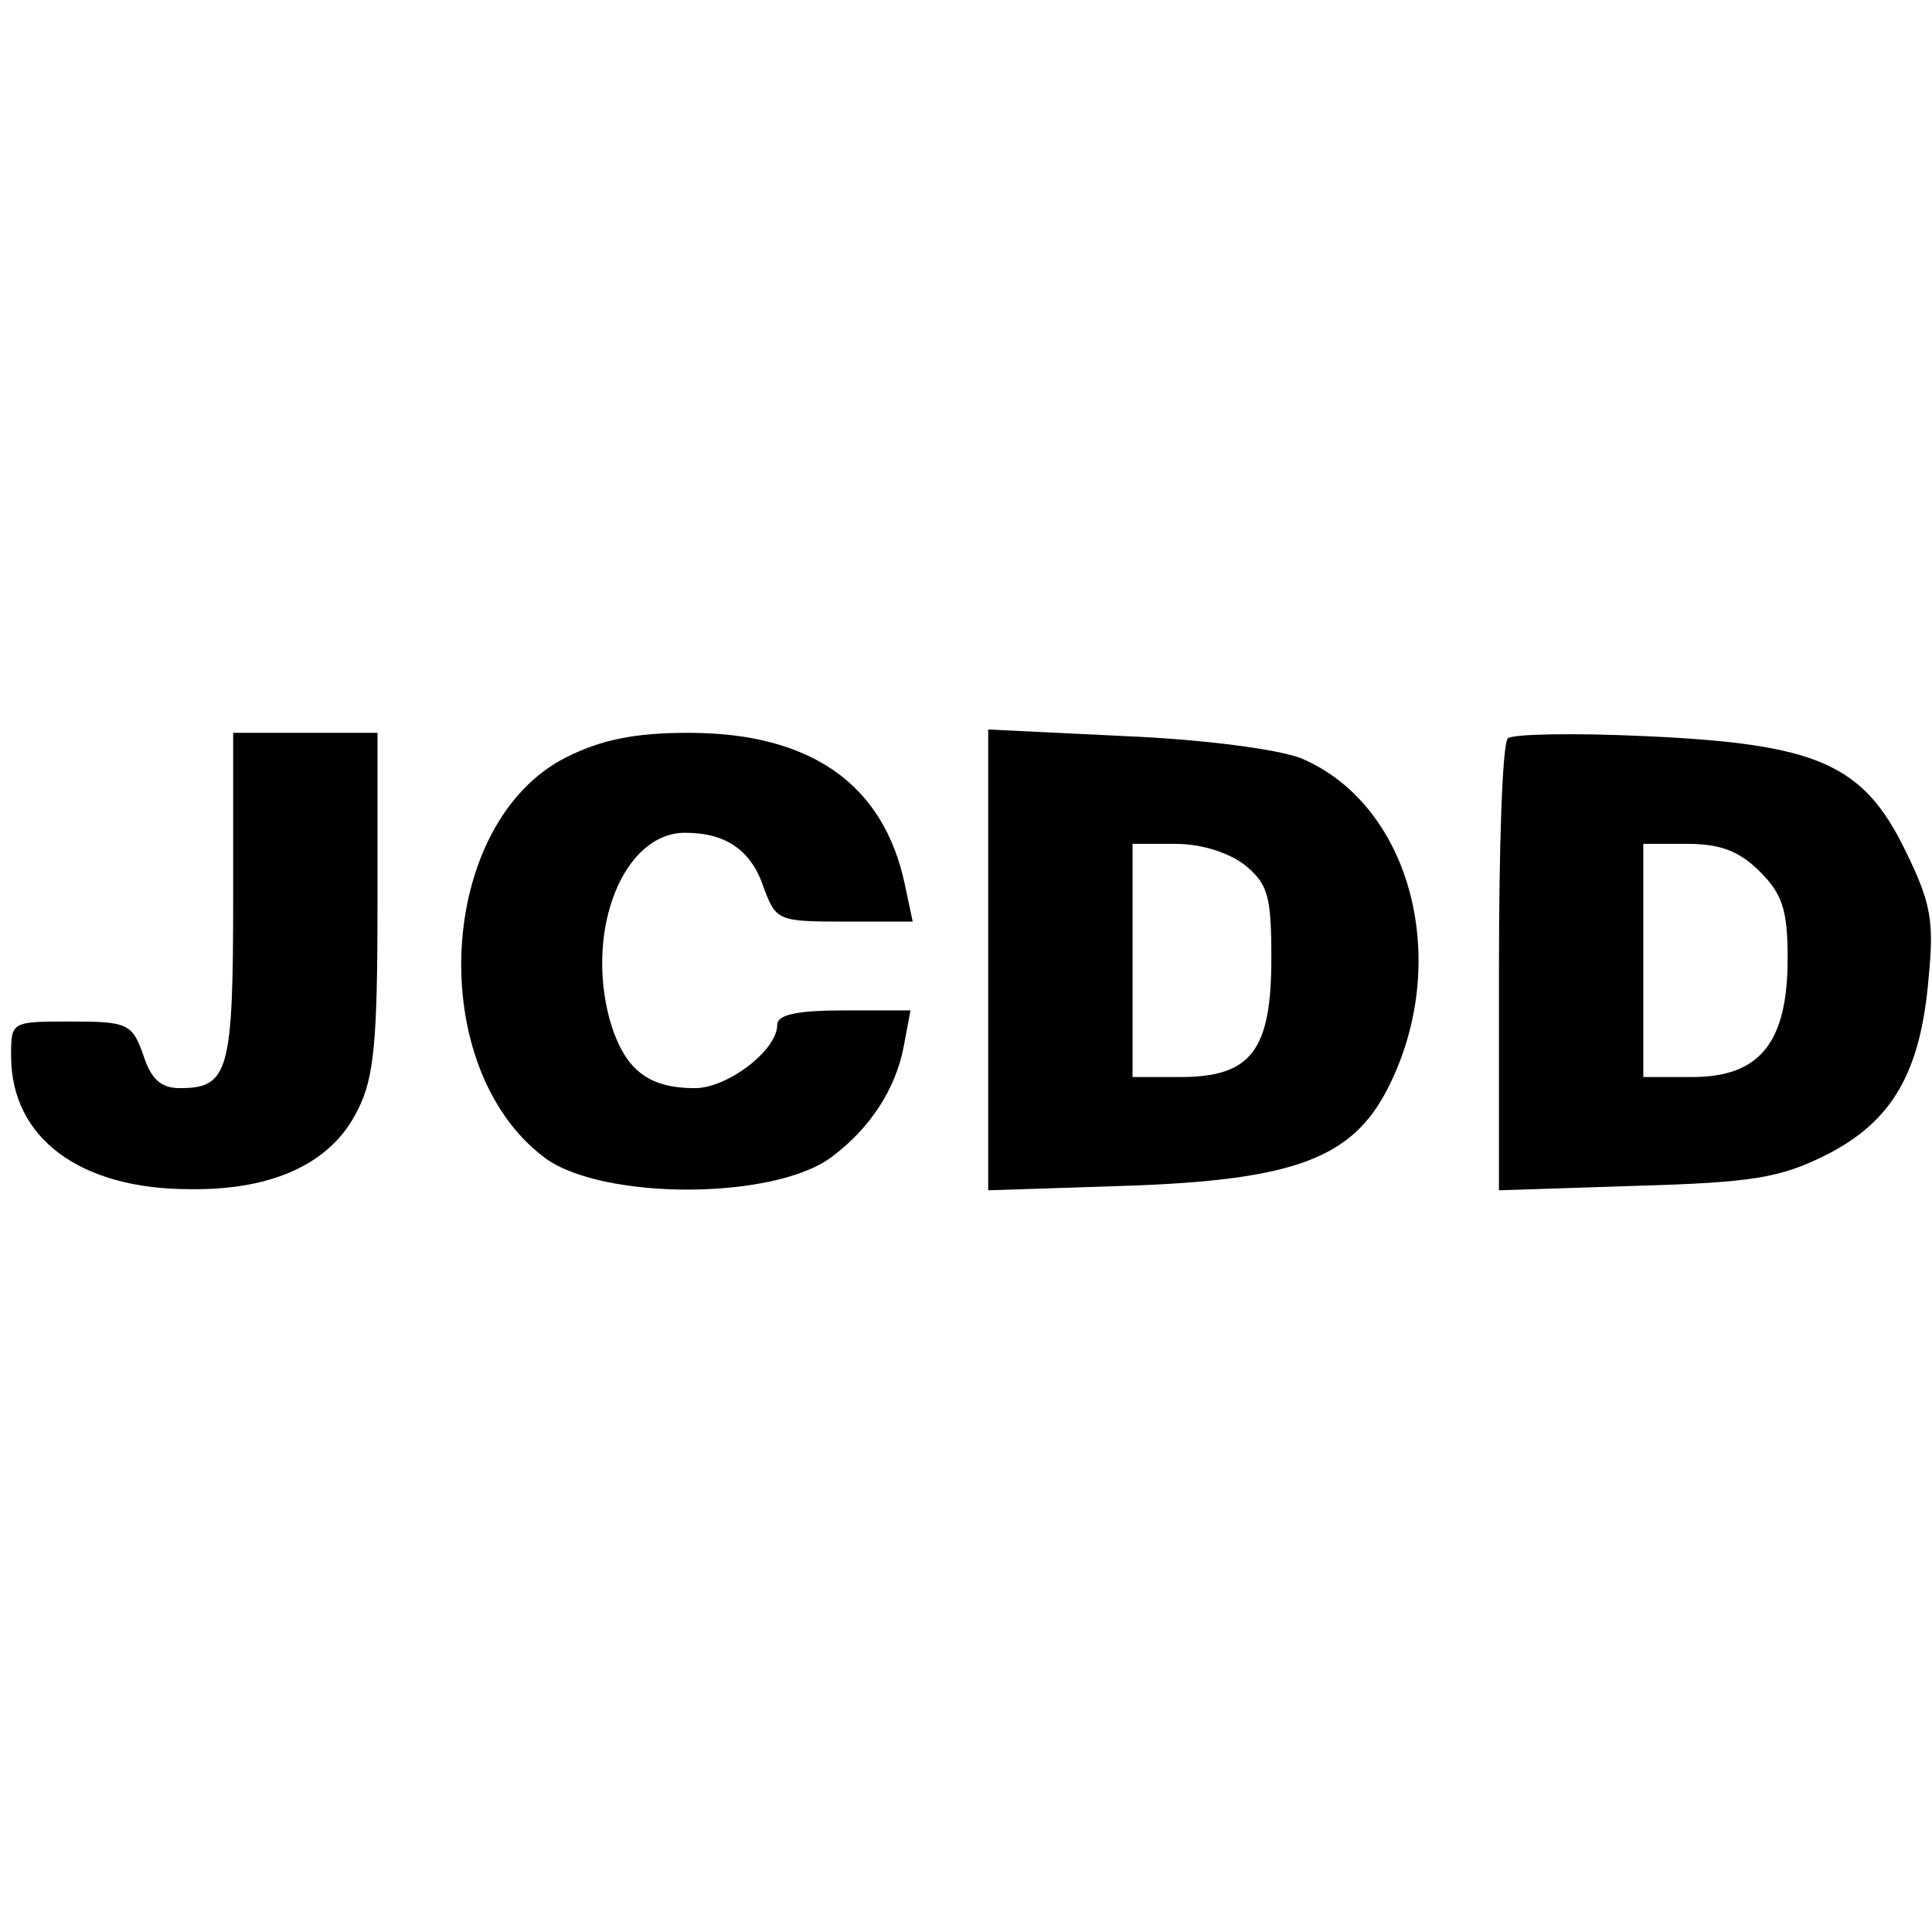
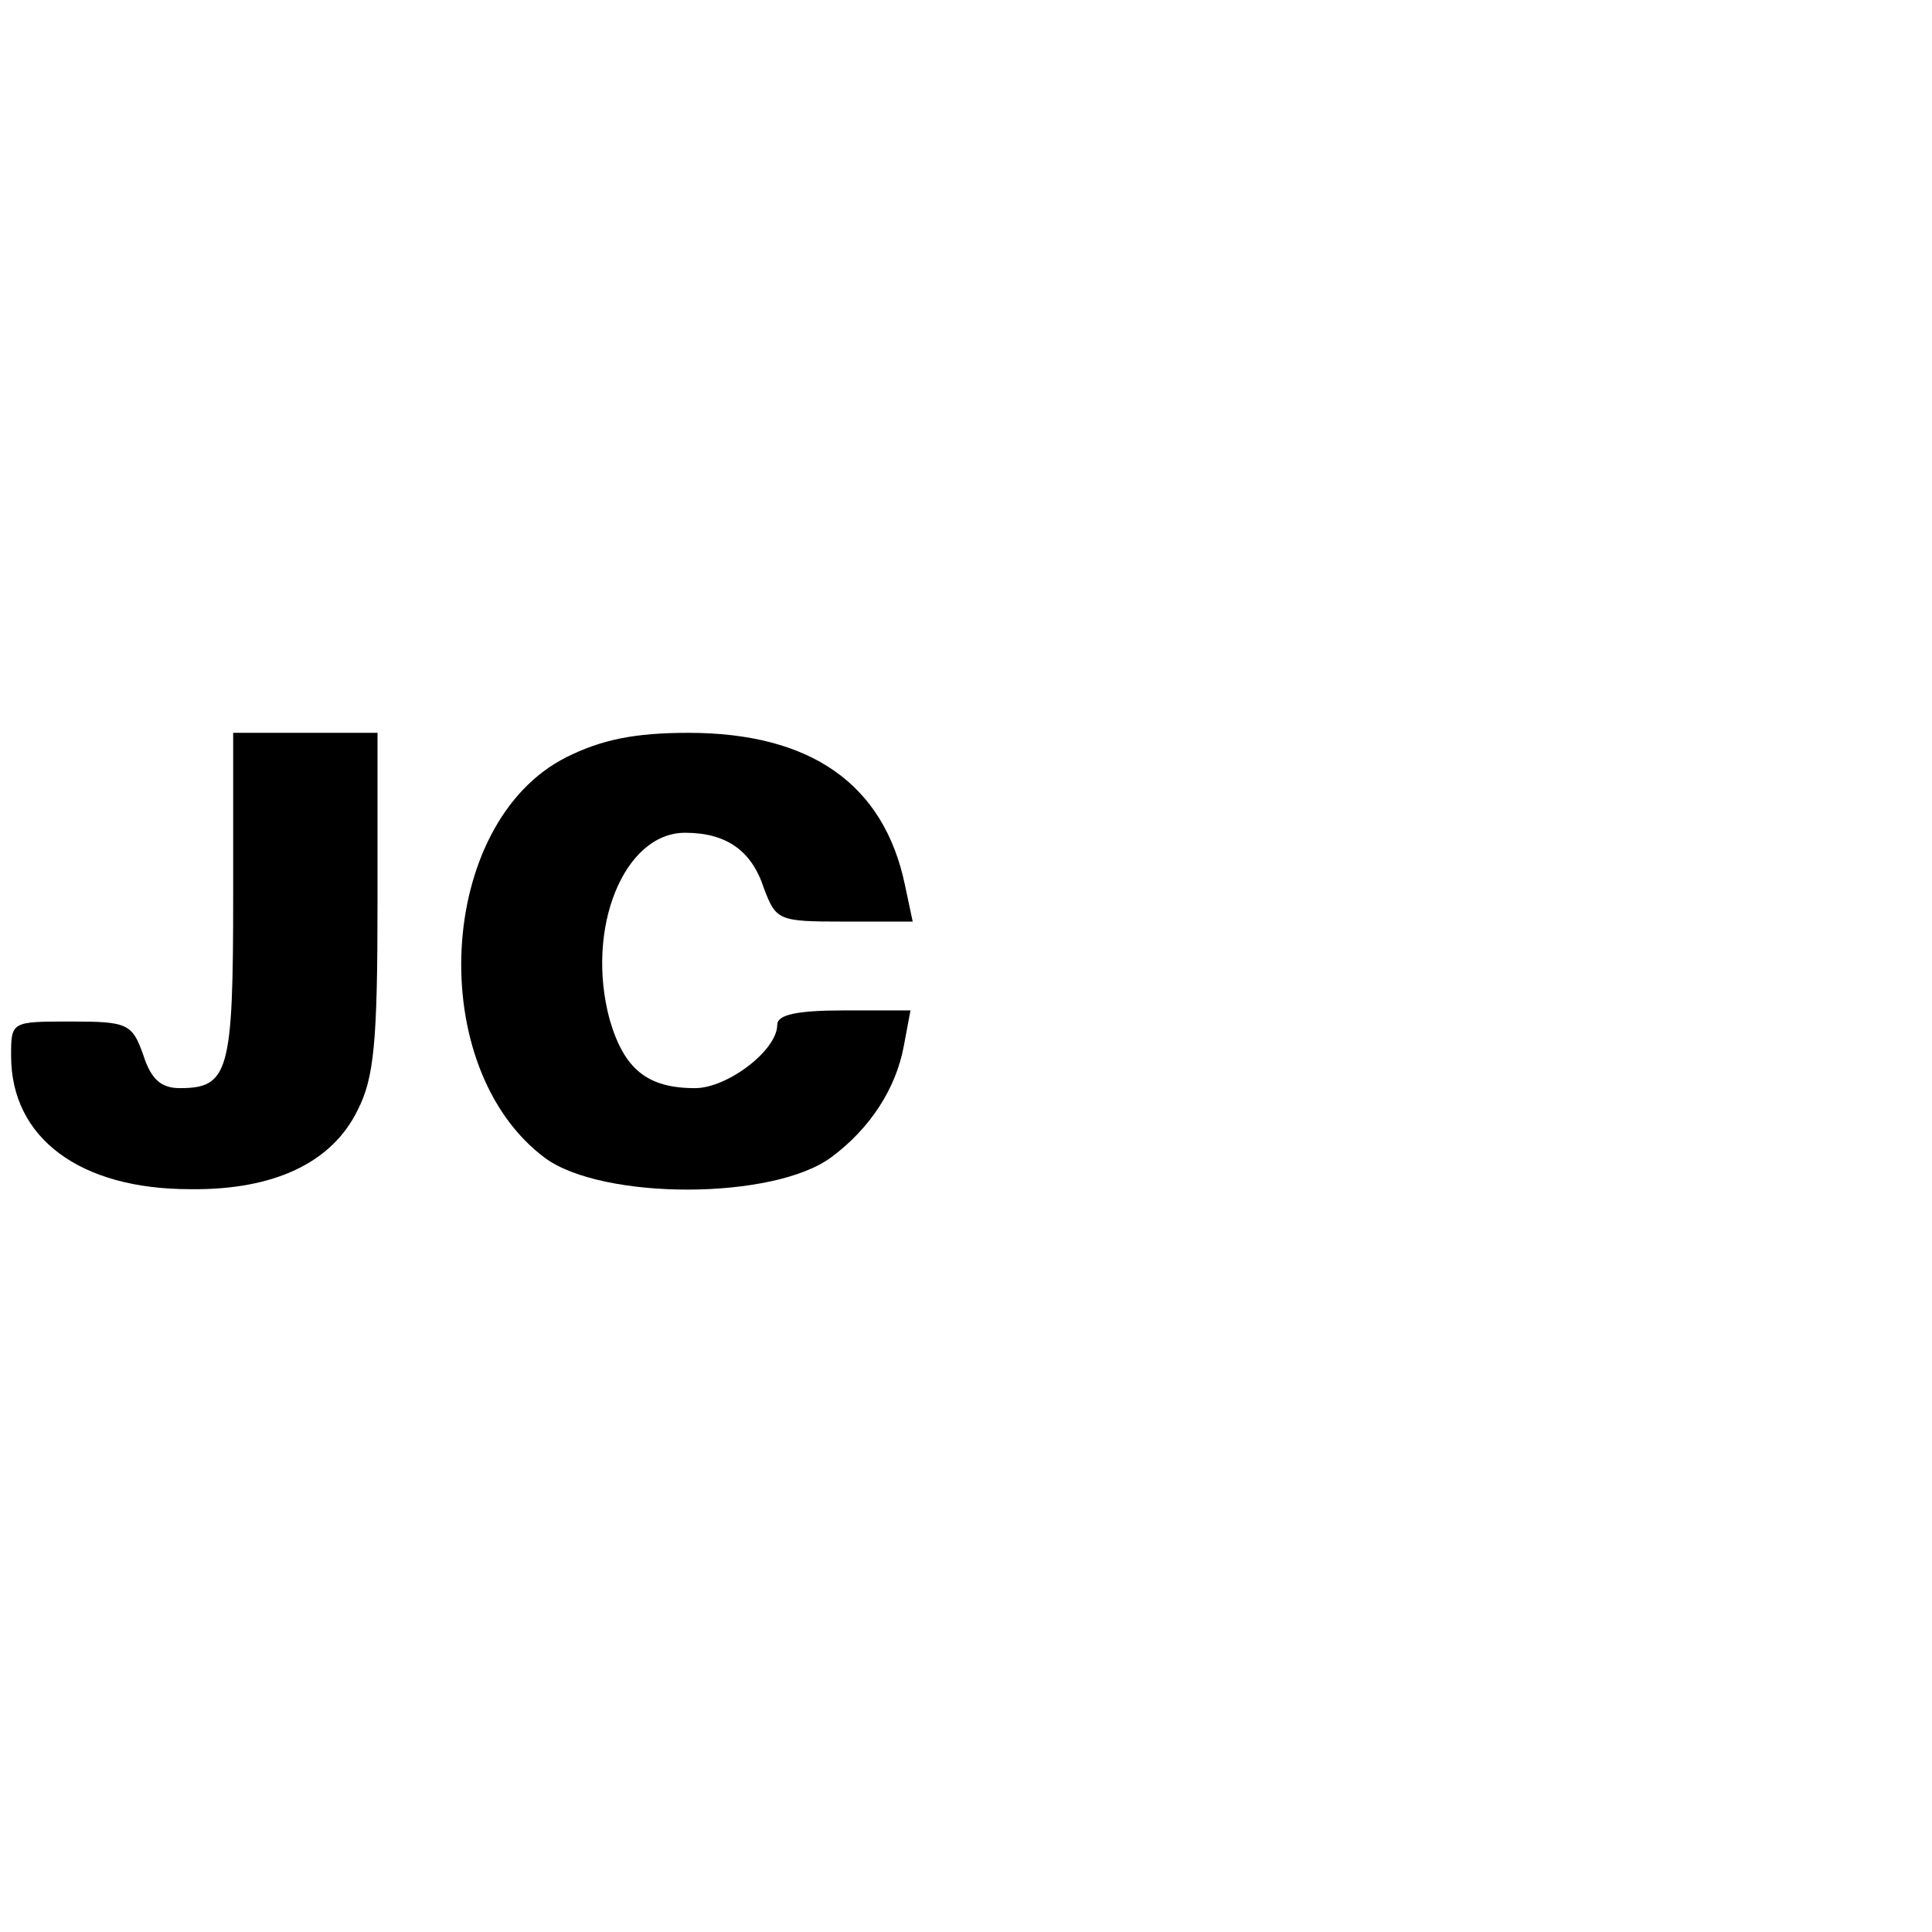
<svg xmlns="http://www.w3.org/2000/svg" version="1.0" width="174pt" height="174pt" viewBox="0 0 174 174" preserveAspectRatio="xMidYMid meet">
  <g transform="translate(0,174) scale(0.1,-0.1)" fill="#000000" stroke="none">
    <path d="M210 932 c0 -157 -4 -172 -48 -172 -17 0 -26 8 -33 30 -10 28 -14 30 -65 30 -54 0 -54 0 -54 -31 0 -74 62 -120 161 -120 76 -1 128 24 151 71 15 29 18 62 18 188 l0 152 -65 0 -65 0 0 -148z" />
    <path d="M510 1058 c-117 -59 -128 -280 -19 -361 52 -38 206 -38 258 1 35 26 58 62 65 100 l6 32 -60 0 c-43 0 -60 -4 -60 -13 0 -23 -45 -57 -74 -57 -43 0 -64 17 -77 62 -22 82 13 168 68 168 37 0 60 -16 71 -50 11 -29 13 -30 72 -30 l62 0 -7 33 c-19 91 -85 137 -195 137 -48 0 -78 -6 -110 -22z" />
-     <path d="M890 875 l0 -207 123 4 c153 5 205 25 237 88 58 114 21 255 -78 297 -20 8 -87 17 -158 20 l-124 6 0 -208z m231 86 c21 -17 24 -28 24 -84 0 -83 -18 -107 -82 -107 l-43 0 0 105 0 105 39 0 c23 0 48 -8 62 -19z" />
-     <path d="M1358 1075 c-5 -5 -8 -98 -8 -208 l0 -199 123 4 c105 3 130 7 172 28 59 30 85 74 92 160 5 51 2 67 -21 114 -38 78 -79 96 -234 103 -64 3 -120 2 -124 -2z m227 -120 c20 -20 25 -34 25 -78 0 -76 -25 -107 -86 -107 l-44 0 0 105 0 105 40 0 c30 0 47 -7 65 -25z" />
  </g>
</svg>